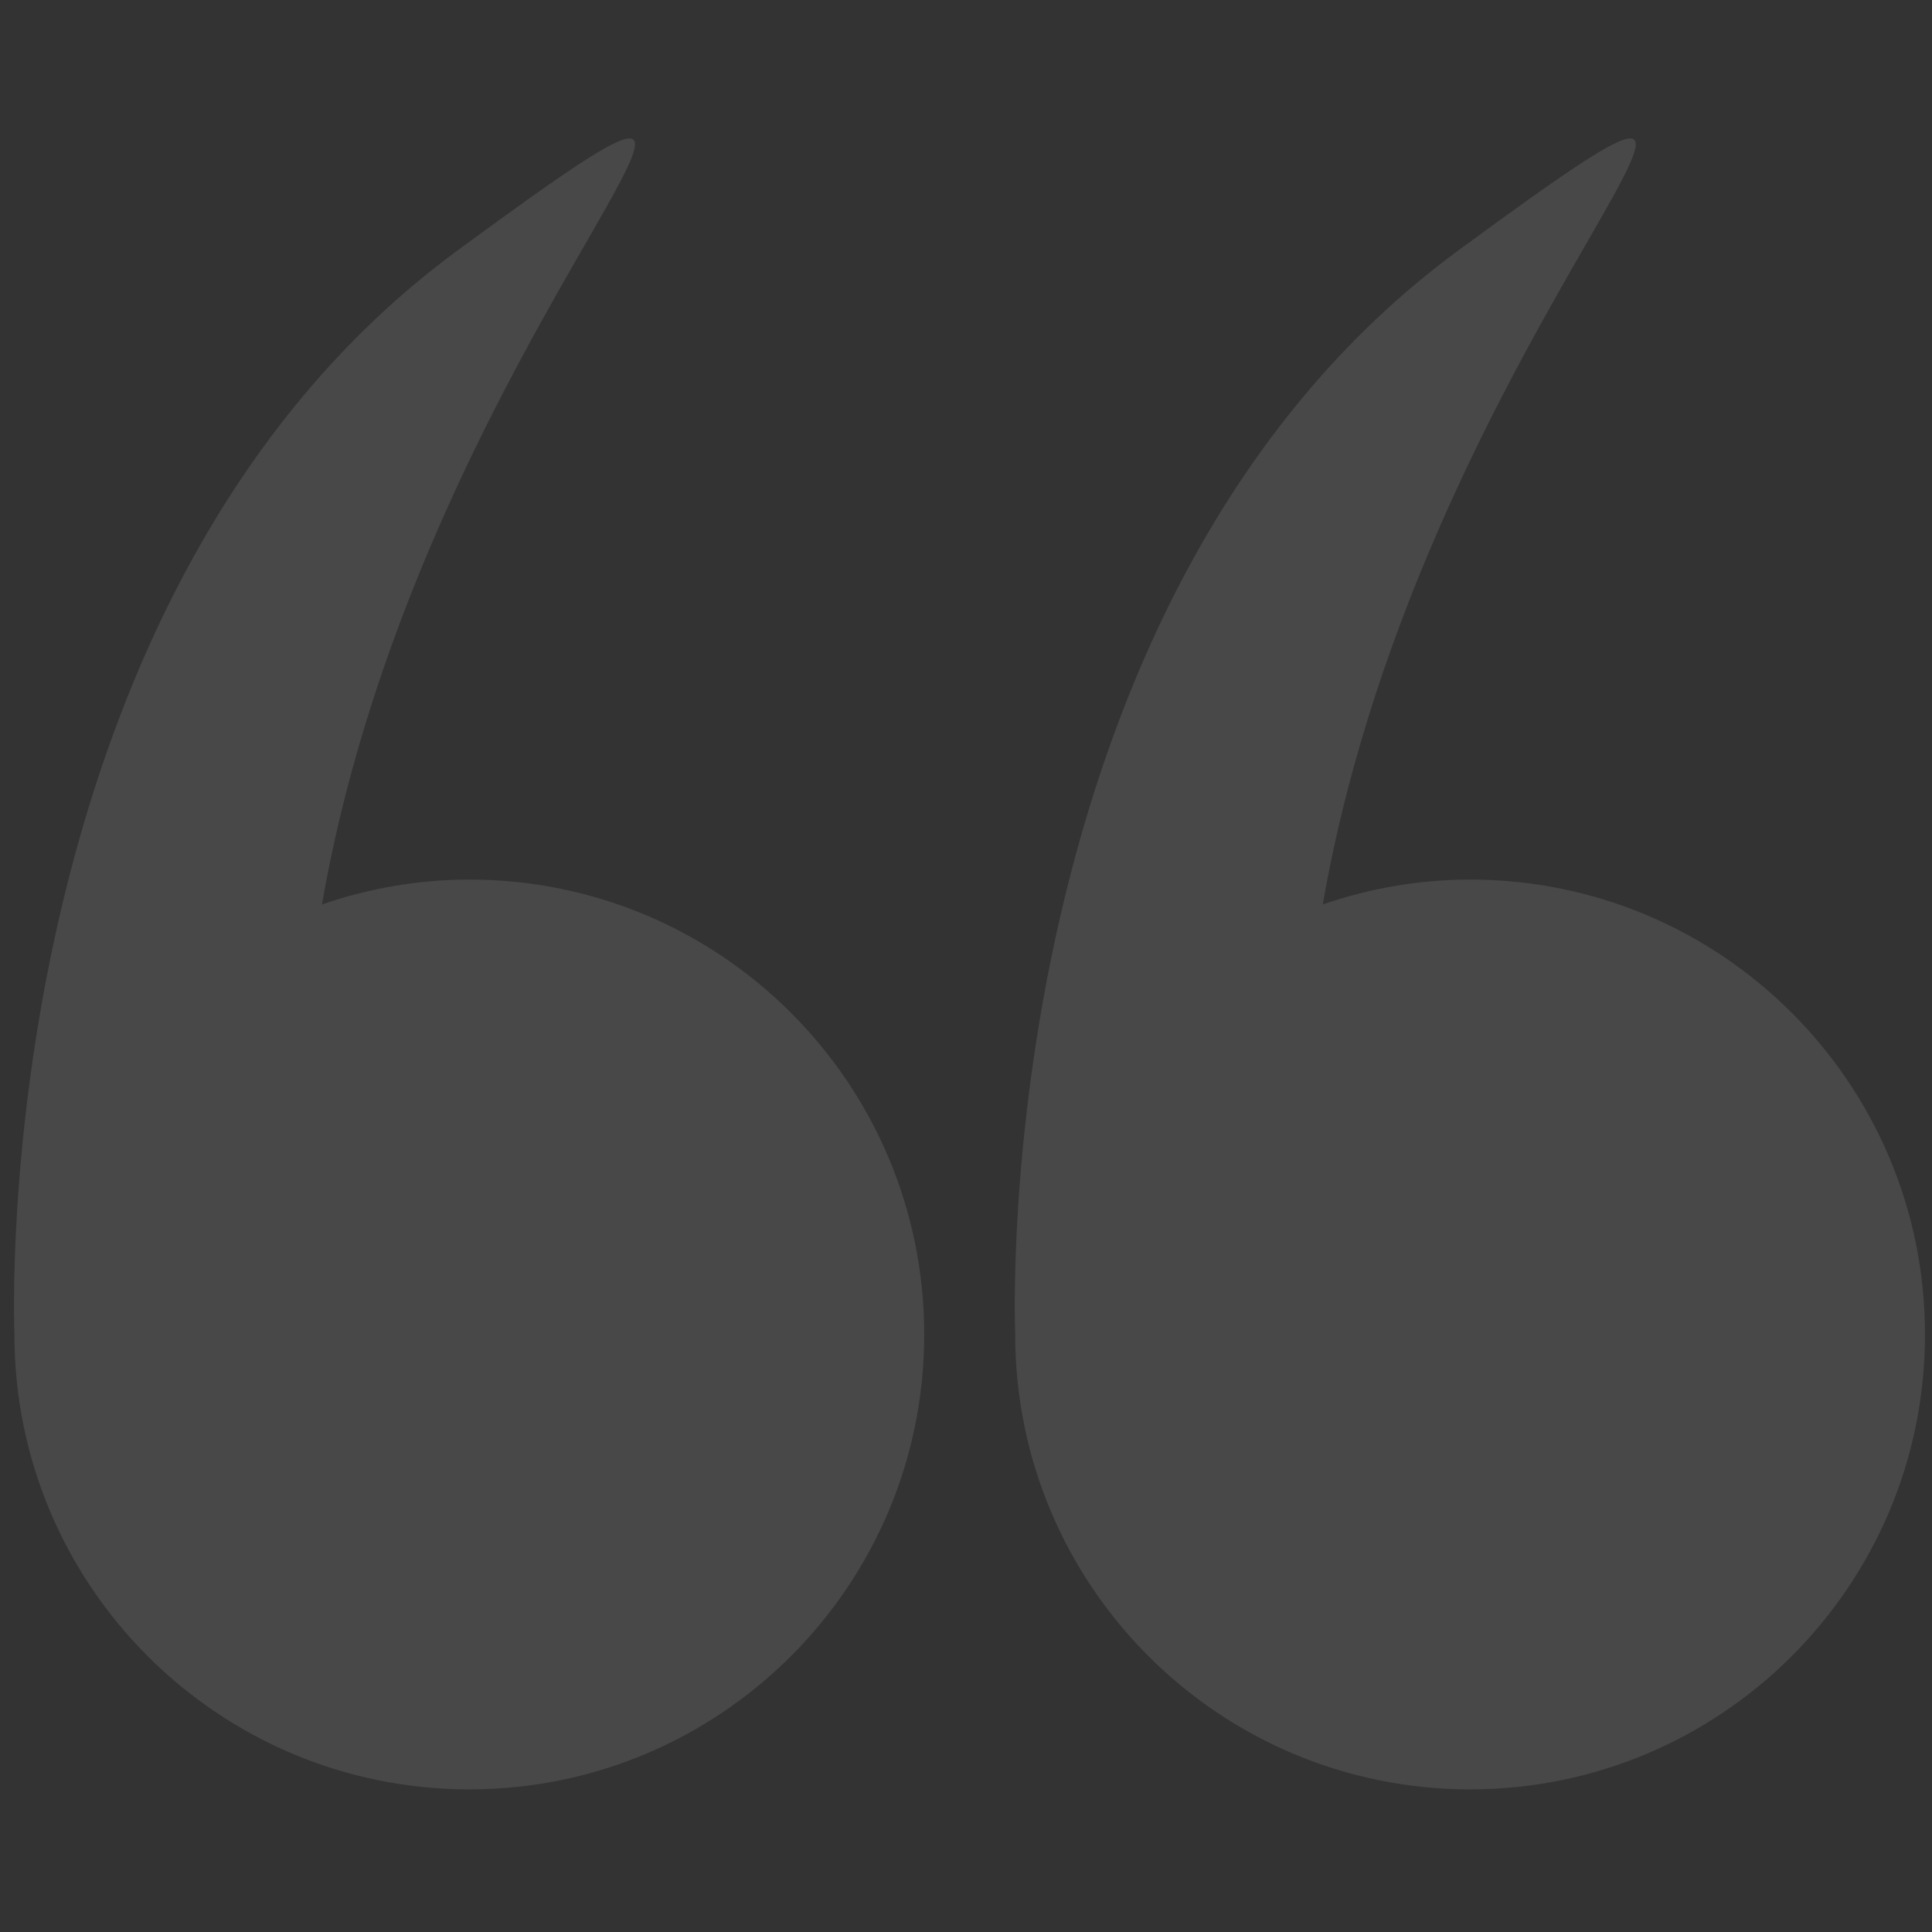
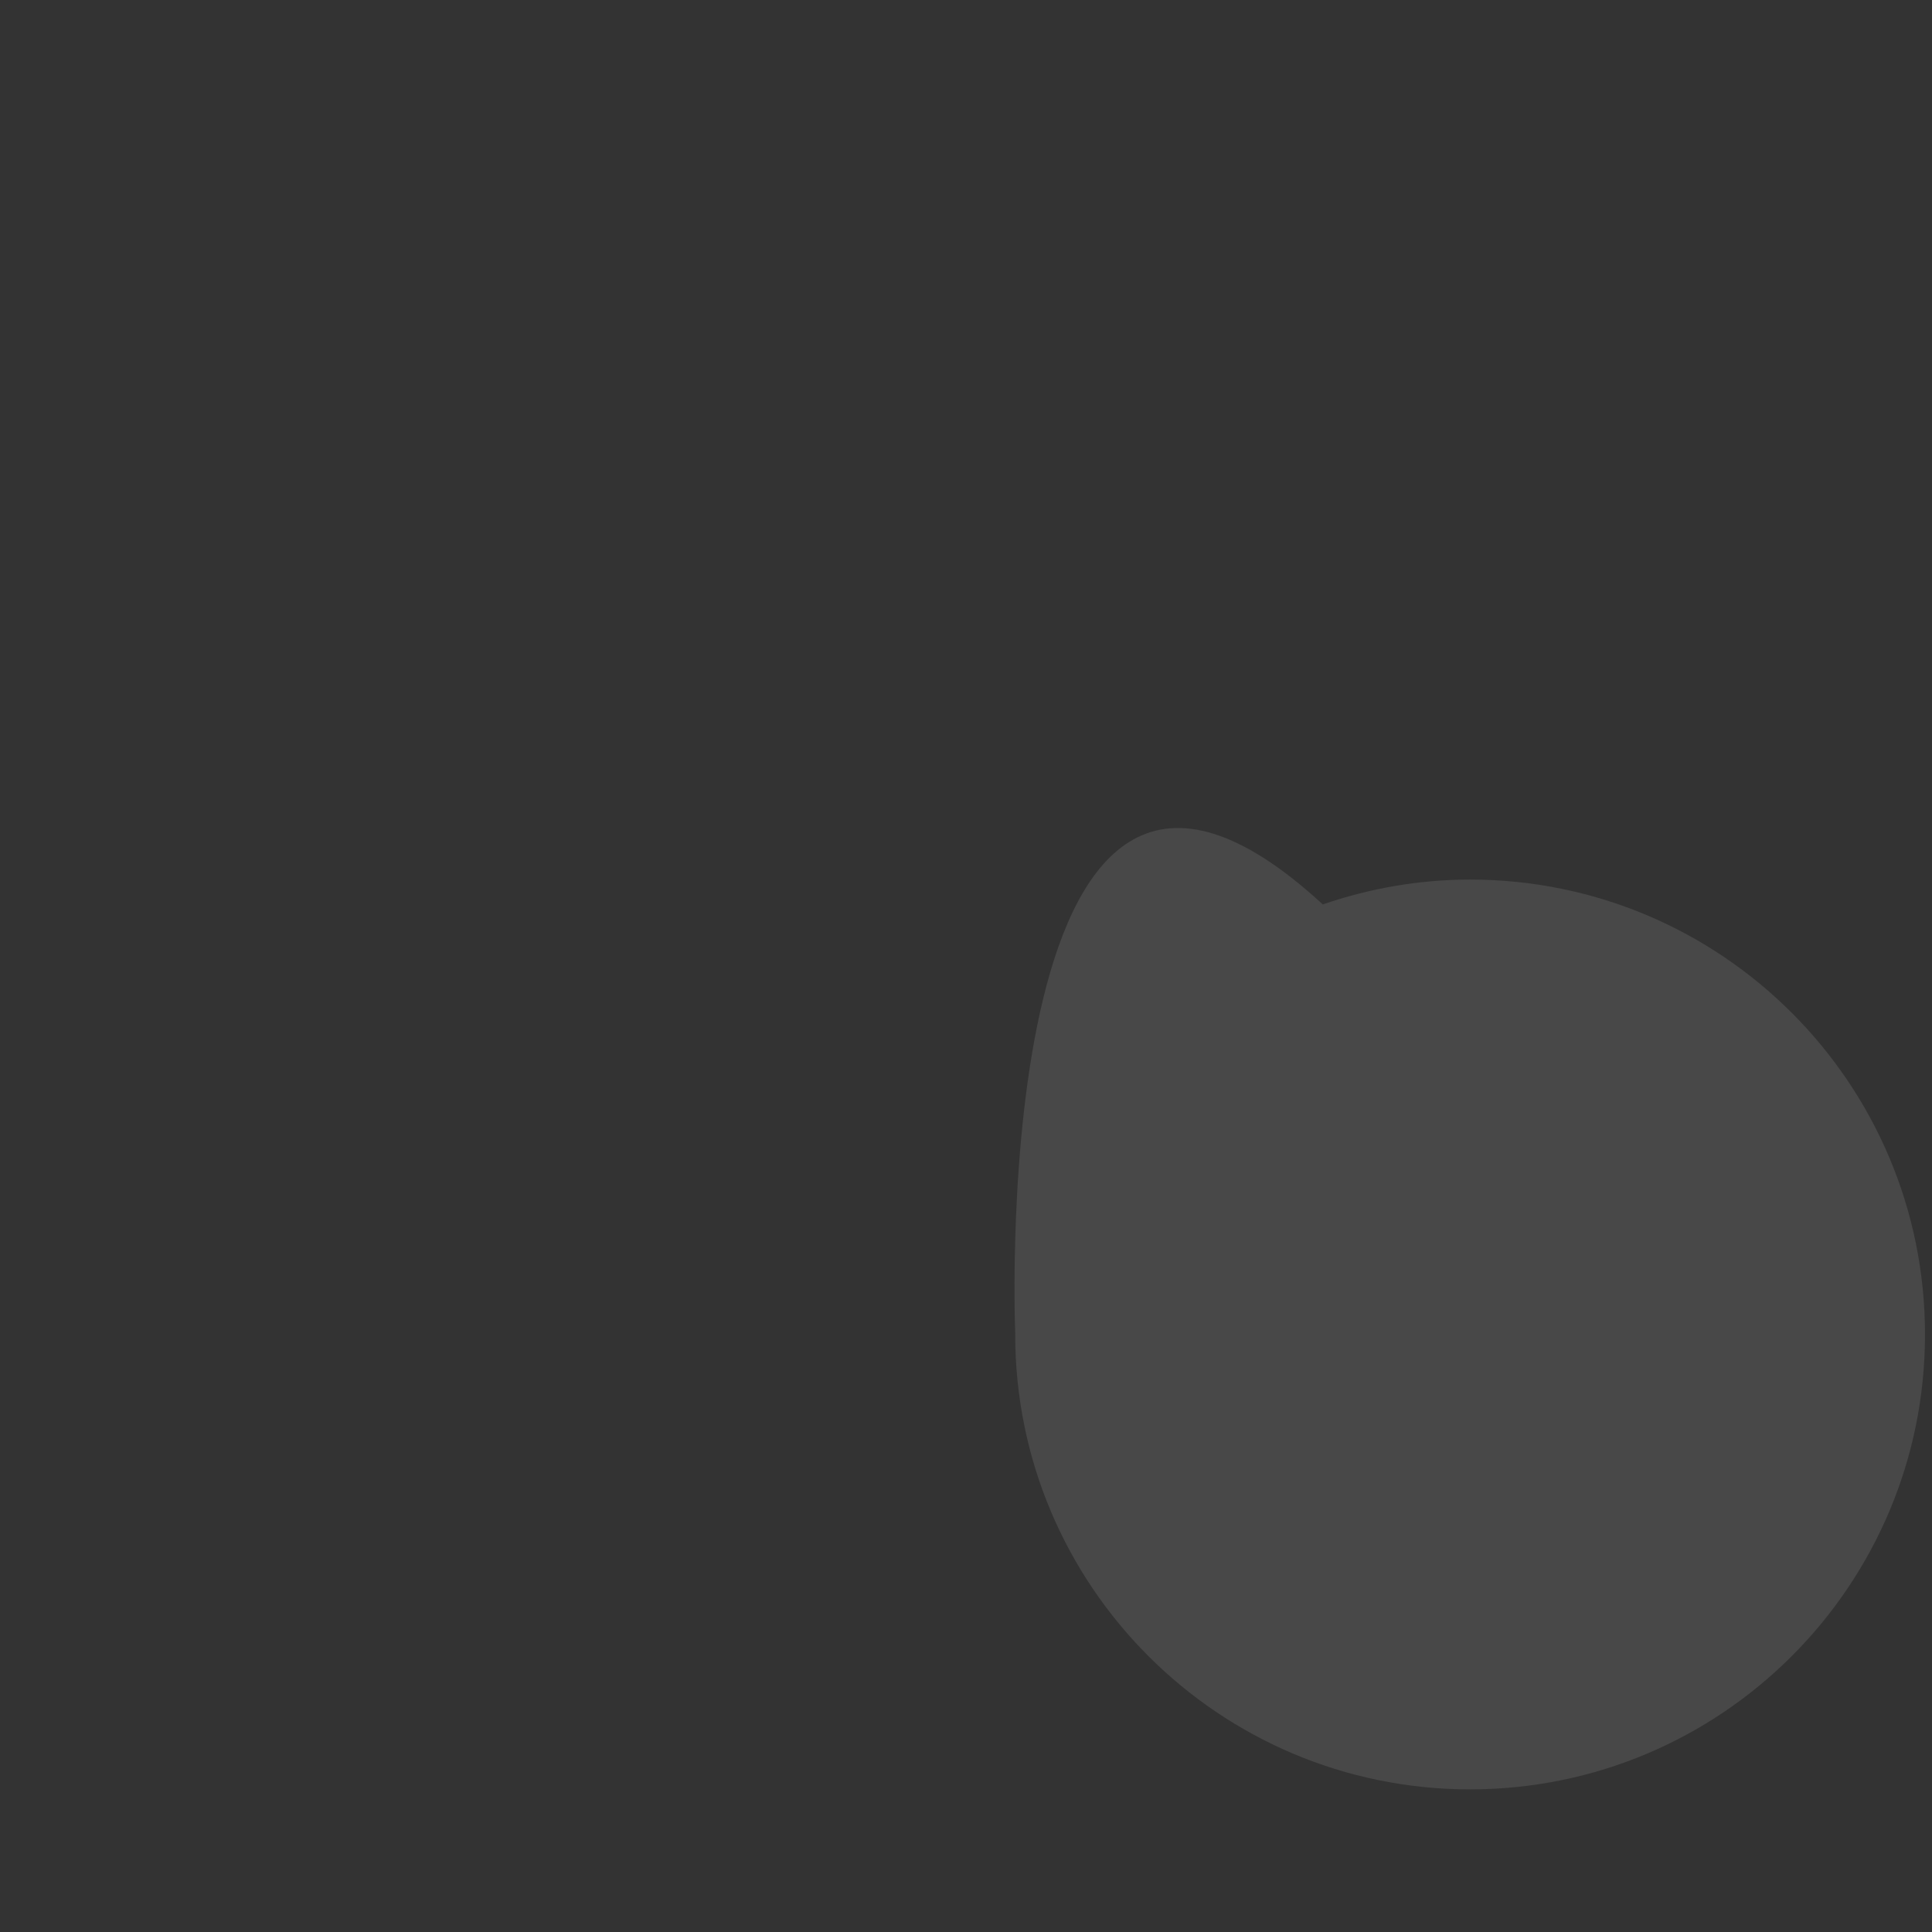
<svg xmlns="http://www.w3.org/2000/svg" width="69" height="69" viewBox="0 0 69 69" fill="none">
  <rect x="0" y="0" width="69" height="69" fill="#333333" stroke="none" />
  <g opacity="0.5" clip-path="url(#clip0_52_776)">
-     <path d="M0.515 47.659C0.515 56.632 7.788 63.906 16.761 63.906C25.734 63.906 33.008 56.632 33.008 47.659C33.008 38.686 25.734 31.413 16.761 31.413C14.917 31.413 13.152 31.734 11.499 32.301C15.155 11.332 31.507 -2.191 16.349 8.938C-0.459 21.28 0.497 47.163 0.515 47.637C0.515 47.644 0.515 47.651 0.515 47.659Z" fill="white" fill-opacity="0.2" />
-     <path d="M36.257 47.659C36.257 56.632 43.53 63.906 52.503 63.906C61.476 63.906 68.75 56.632 68.75 47.659C68.75 38.686 61.476 31.413 52.503 31.413C50.659 31.413 48.894 31.734 47.242 32.301C50.898 11.332 67.249 -2.191 52.091 8.938C35.283 21.28 36.239 47.163 36.258 47.637C36.258 47.644 36.257 47.651 36.257 47.659Z" fill="white" fill-opacity="0.2" />
+     <path d="M36.257 47.659C36.257 56.632 43.53 63.906 52.503 63.906C61.476 63.906 68.75 56.632 68.75 47.659C68.75 38.686 61.476 31.413 52.503 31.413C50.659 31.413 48.894 31.734 47.242 32.301C35.283 21.28 36.239 47.163 36.258 47.637C36.258 47.644 36.257 47.651 36.257 47.659Z" fill="white" fill-opacity="0.2" />
  </g>
  <defs>
    <clipPath id="clip0_52_776">
      <rect width="68.25" height="68.25" fill="white" transform="translate(0.5 0.3)" />
    </clipPath>
  </defs>
</svg>